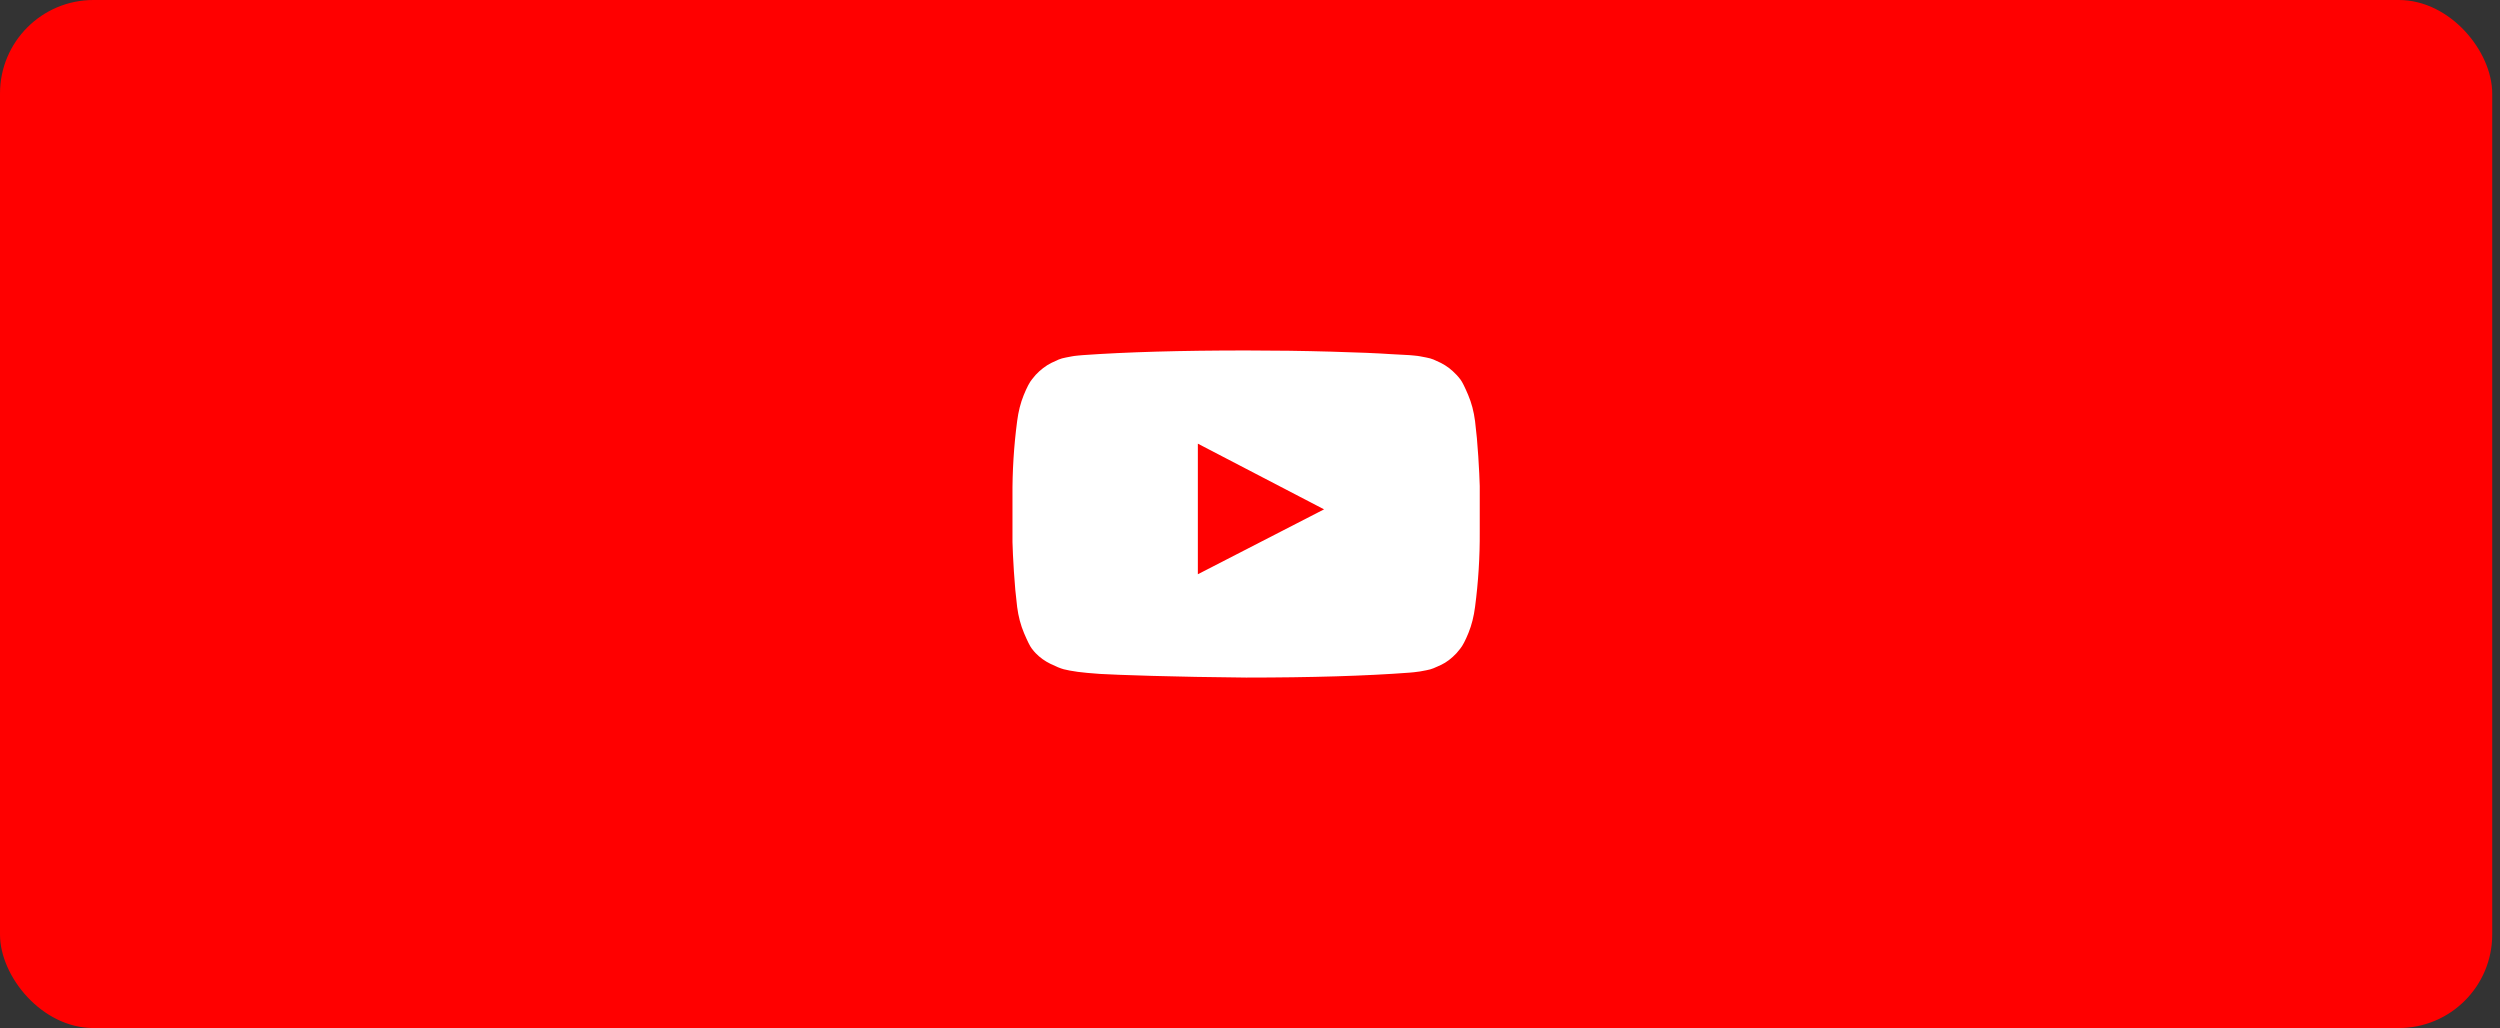
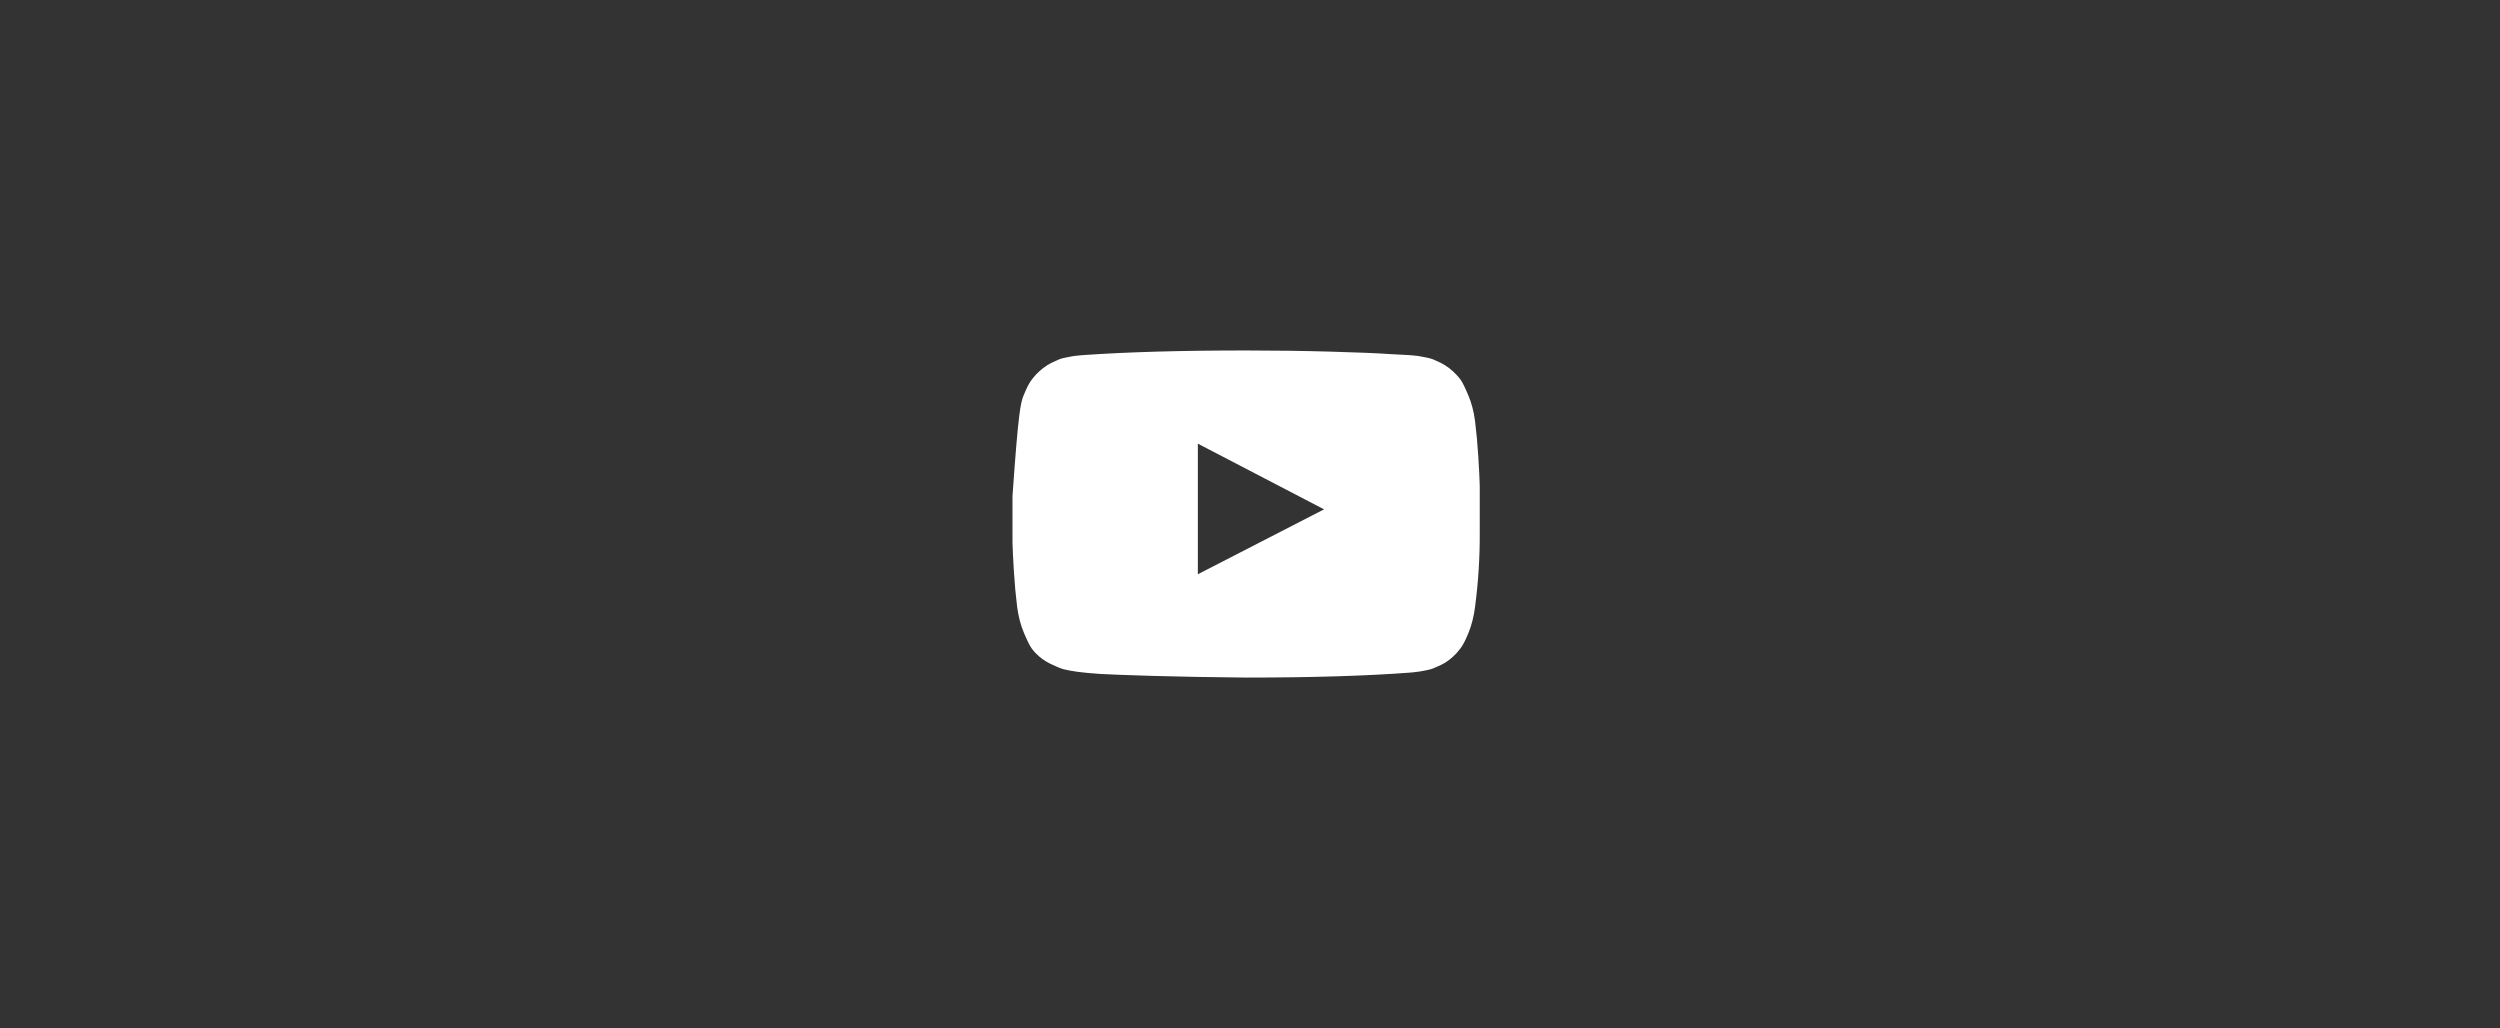
<svg xmlns="http://www.w3.org/2000/svg" width="107" height="44" viewBox="0 0 107 44" fill="none">
  <rect x="0" y="0" width="107" height="44" fill="#333333" stroke="none" />
-   <rect width="106.667" height="44" rx="4" fill="#FF0000" />
-   <path d="M51.268 24.578L56.67 21.8L51.268 18.989V24.578ZM53.333 15C54.583 15 55.79 15.017 56.955 15.05C58.119 15.083 58.973 15.118 59.516 15.156L60.33 15.2C60.338 15.2 60.401 15.206 60.52 15.217C60.639 15.228 60.725 15.239 60.777 15.25C60.829 15.261 60.916 15.278 61.039 15.3C61.162 15.322 61.268 15.352 61.357 15.389C61.446 15.426 61.551 15.474 61.67 15.533C61.789 15.593 61.904 15.665 62.016 15.75C62.127 15.835 62.235 15.933 62.339 16.044C62.384 16.089 62.441 16.157 62.512 16.25C62.583 16.343 62.691 16.559 62.836 16.9C62.981 17.241 63.08 17.615 63.132 18.022C63.191 18.496 63.238 19.002 63.271 19.539C63.305 20.076 63.325 20.496 63.333 20.8V21.244V22.756C63.34 23.83 63.273 24.904 63.132 25.978C63.08 26.385 62.986 26.754 62.853 27.083C62.719 27.413 62.6 27.641 62.495 27.767L62.339 27.956C62.235 28.067 62.127 28.165 62.016 28.25C61.904 28.335 61.789 28.406 61.67 28.461C61.551 28.517 61.446 28.563 61.357 28.6C61.268 28.637 61.162 28.667 61.039 28.689C60.916 28.711 60.827 28.728 60.771 28.739C60.715 28.75 60.63 28.761 60.514 28.772C60.399 28.783 60.338 28.789 60.33 28.789C58.463 28.93 56.13 29 53.333 29C51.793 28.985 50.456 28.961 49.321 28.928C48.186 28.894 47.441 28.867 47.083 28.844L46.536 28.8L46.135 28.756C45.867 28.718 45.664 28.681 45.526 28.644C45.389 28.607 45.199 28.53 44.957 28.411C44.716 28.293 44.505 28.141 44.327 27.956C44.282 27.911 44.224 27.843 44.154 27.75C44.083 27.657 43.975 27.441 43.83 27.1C43.685 26.759 43.587 26.385 43.534 25.978C43.475 25.504 43.428 24.998 43.395 24.461C43.361 23.924 43.341 23.504 43.334 23.2V22.756V21.244C43.326 20.17 43.393 19.096 43.534 18.022C43.587 17.615 43.679 17.246 43.813 16.917C43.947 16.587 44.066 16.359 44.171 16.233L44.327 16.044C44.431 15.933 44.539 15.835 44.651 15.75C44.762 15.665 44.877 15.593 44.996 15.533C45.115 15.474 45.22 15.426 45.309 15.389C45.398 15.352 45.504 15.322 45.627 15.3C45.75 15.278 45.837 15.261 45.889 15.25C45.941 15.239 46.027 15.228 46.146 15.217C46.265 15.206 46.328 15.2 46.336 15.2C48.203 15.067 50.535 15 53.333 15Z" fill="white" />
+   <path d="M51.268 24.578L56.67 21.8L51.268 18.989V24.578ZM53.333 15C54.583 15 55.79 15.017 56.955 15.05C58.119 15.083 58.973 15.118 59.516 15.156L60.33 15.2C60.338 15.2 60.401 15.206 60.52 15.217C60.639 15.228 60.725 15.239 60.777 15.25C60.829 15.261 60.916 15.278 61.039 15.3C61.162 15.322 61.268 15.352 61.357 15.389C61.446 15.426 61.551 15.474 61.67 15.533C61.789 15.593 61.904 15.665 62.016 15.75C62.127 15.835 62.235 15.933 62.339 16.044C62.384 16.089 62.441 16.157 62.512 16.25C62.583 16.343 62.691 16.559 62.836 16.9C62.981 17.241 63.08 17.615 63.132 18.022C63.191 18.496 63.238 19.002 63.271 19.539C63.305 20.076 63.325 20.496 63.333 20.8V21.244V22.756C63.34 23.83 63.273 24.904 63.132 25.978C63.08 26.385 62.986 26.754 62.853 27.083C62.719 27.413 62.6 27.641 62.495 27.767L62.339 27.956C62.235 28.067 62.127 28.165 62.016 28.25C61.904 28.335 61.789 28.406 61.67 28.461C61.551 28.517 61.446 28.563 61.357 28.6C61.268 28.637 61.162 28.667 61.039 28.689C60.916 28.711 60.827 28.728 60.771 28.739C60.715 28.75 60.63 28.761 60.514 28.772C60.399 28.783 60.338 28.789 60.33 28.789C58.463 28.93 56.13 29 53.333 29C51.793 28.985 50.456 28.961 49.321 28.928C48.186 28.894 47.441 28.867 47.083 28.844L46.536 28.8L46.135 28.756C45.867 28.718 45.664 28.681 45.526 28.644C45.389 28.607 45.199 28.53 44.957 28.411C44.716 28.293 44.505 28.141 44.327 27.956C44.282 27.911 44.224 27.843 44.154 27.75C44.083 27.657 43.975 27.441 43.83 27.1C43.685 26.759 43.587 26.385 43.534 25.978C43.475 25.504 43.428 24.998 43.395 24.461C43.361 23.924 43.341 23.504 43.334 23.2V22.756V21.244C43.587 17.615 43.679 17.246 43.813 16.917C43.947 16.587 44.066 16.359 44.171 16.233L44.327 16.044C44.431 15.933 44.539 15.835 44.651 15.75C44.762 15.665 44.877 15.593 44.996 15.533C45.115 15.474 45.22 15.426 45.309 15.389C45.398 15.352 45.504 15.322 45.627 15.3C45.75 15.278 45.837 15.261 45.889 15.25C45.941 15.239 46.027 15.228 46.146 15.217C46.265 15.206 46.328 15.2 46.336 15.2C48.203 15.067 50.535 15 53.333 15Z" fill="white" />
</svg>